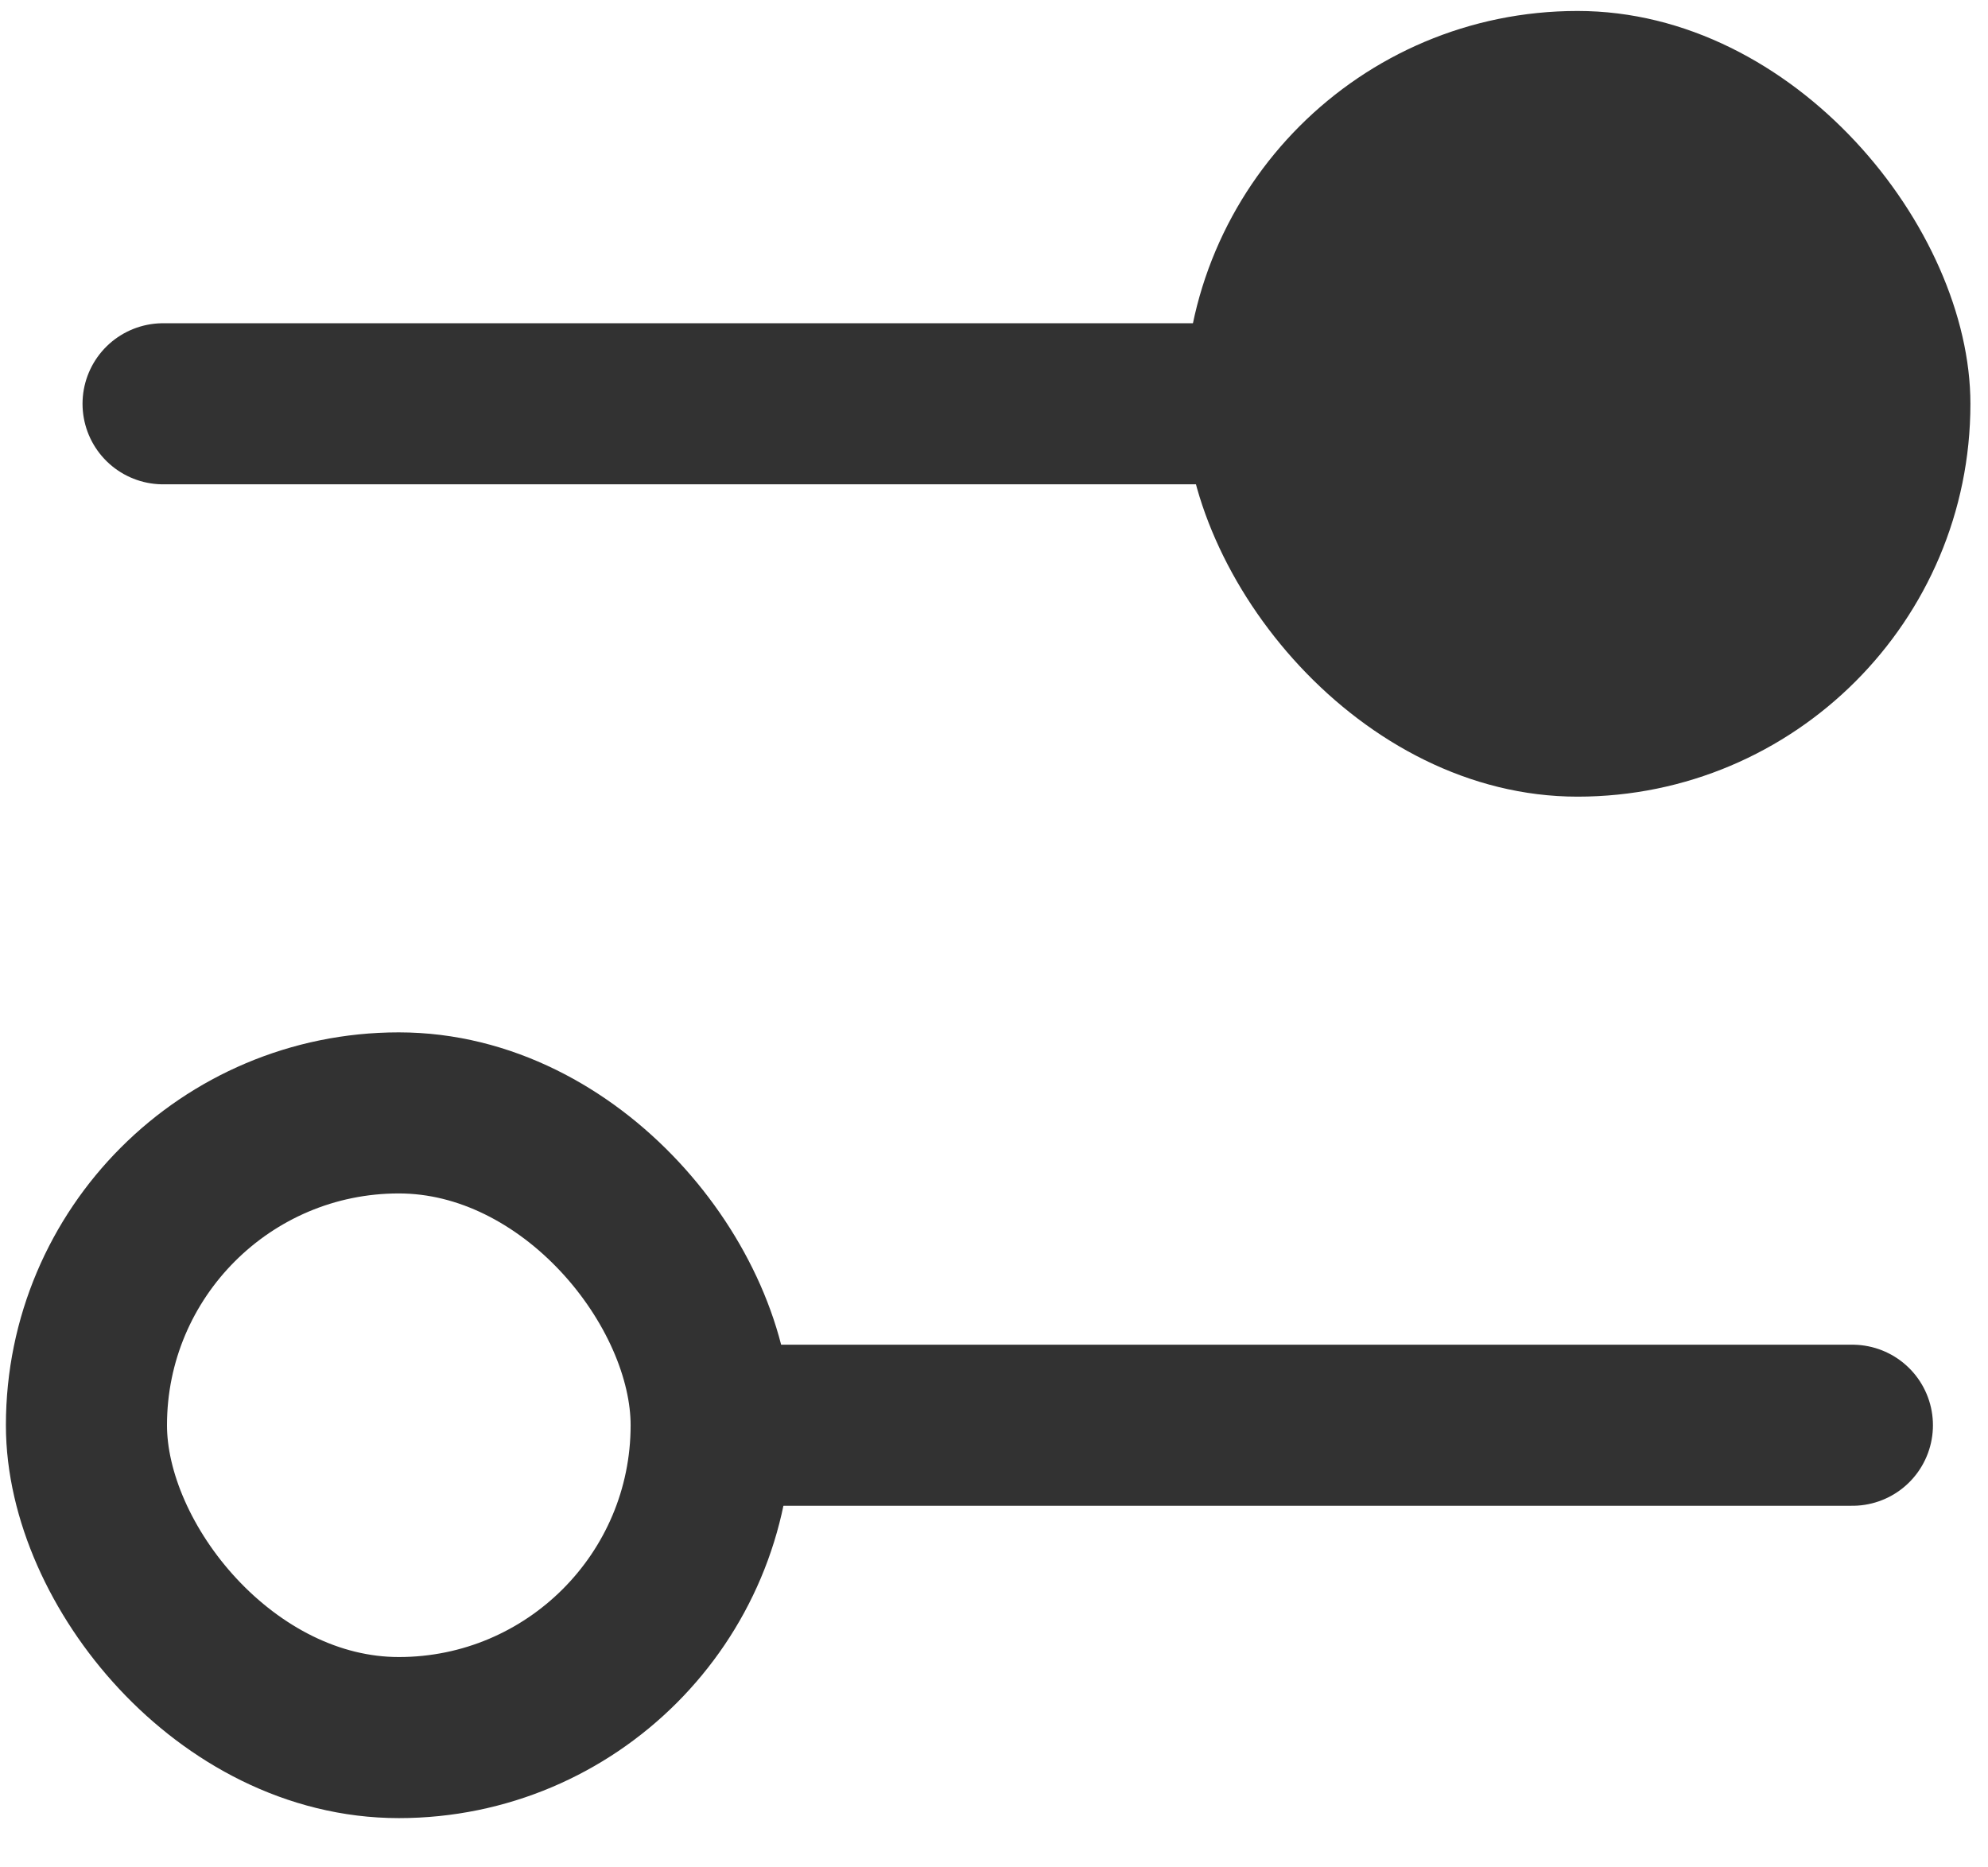
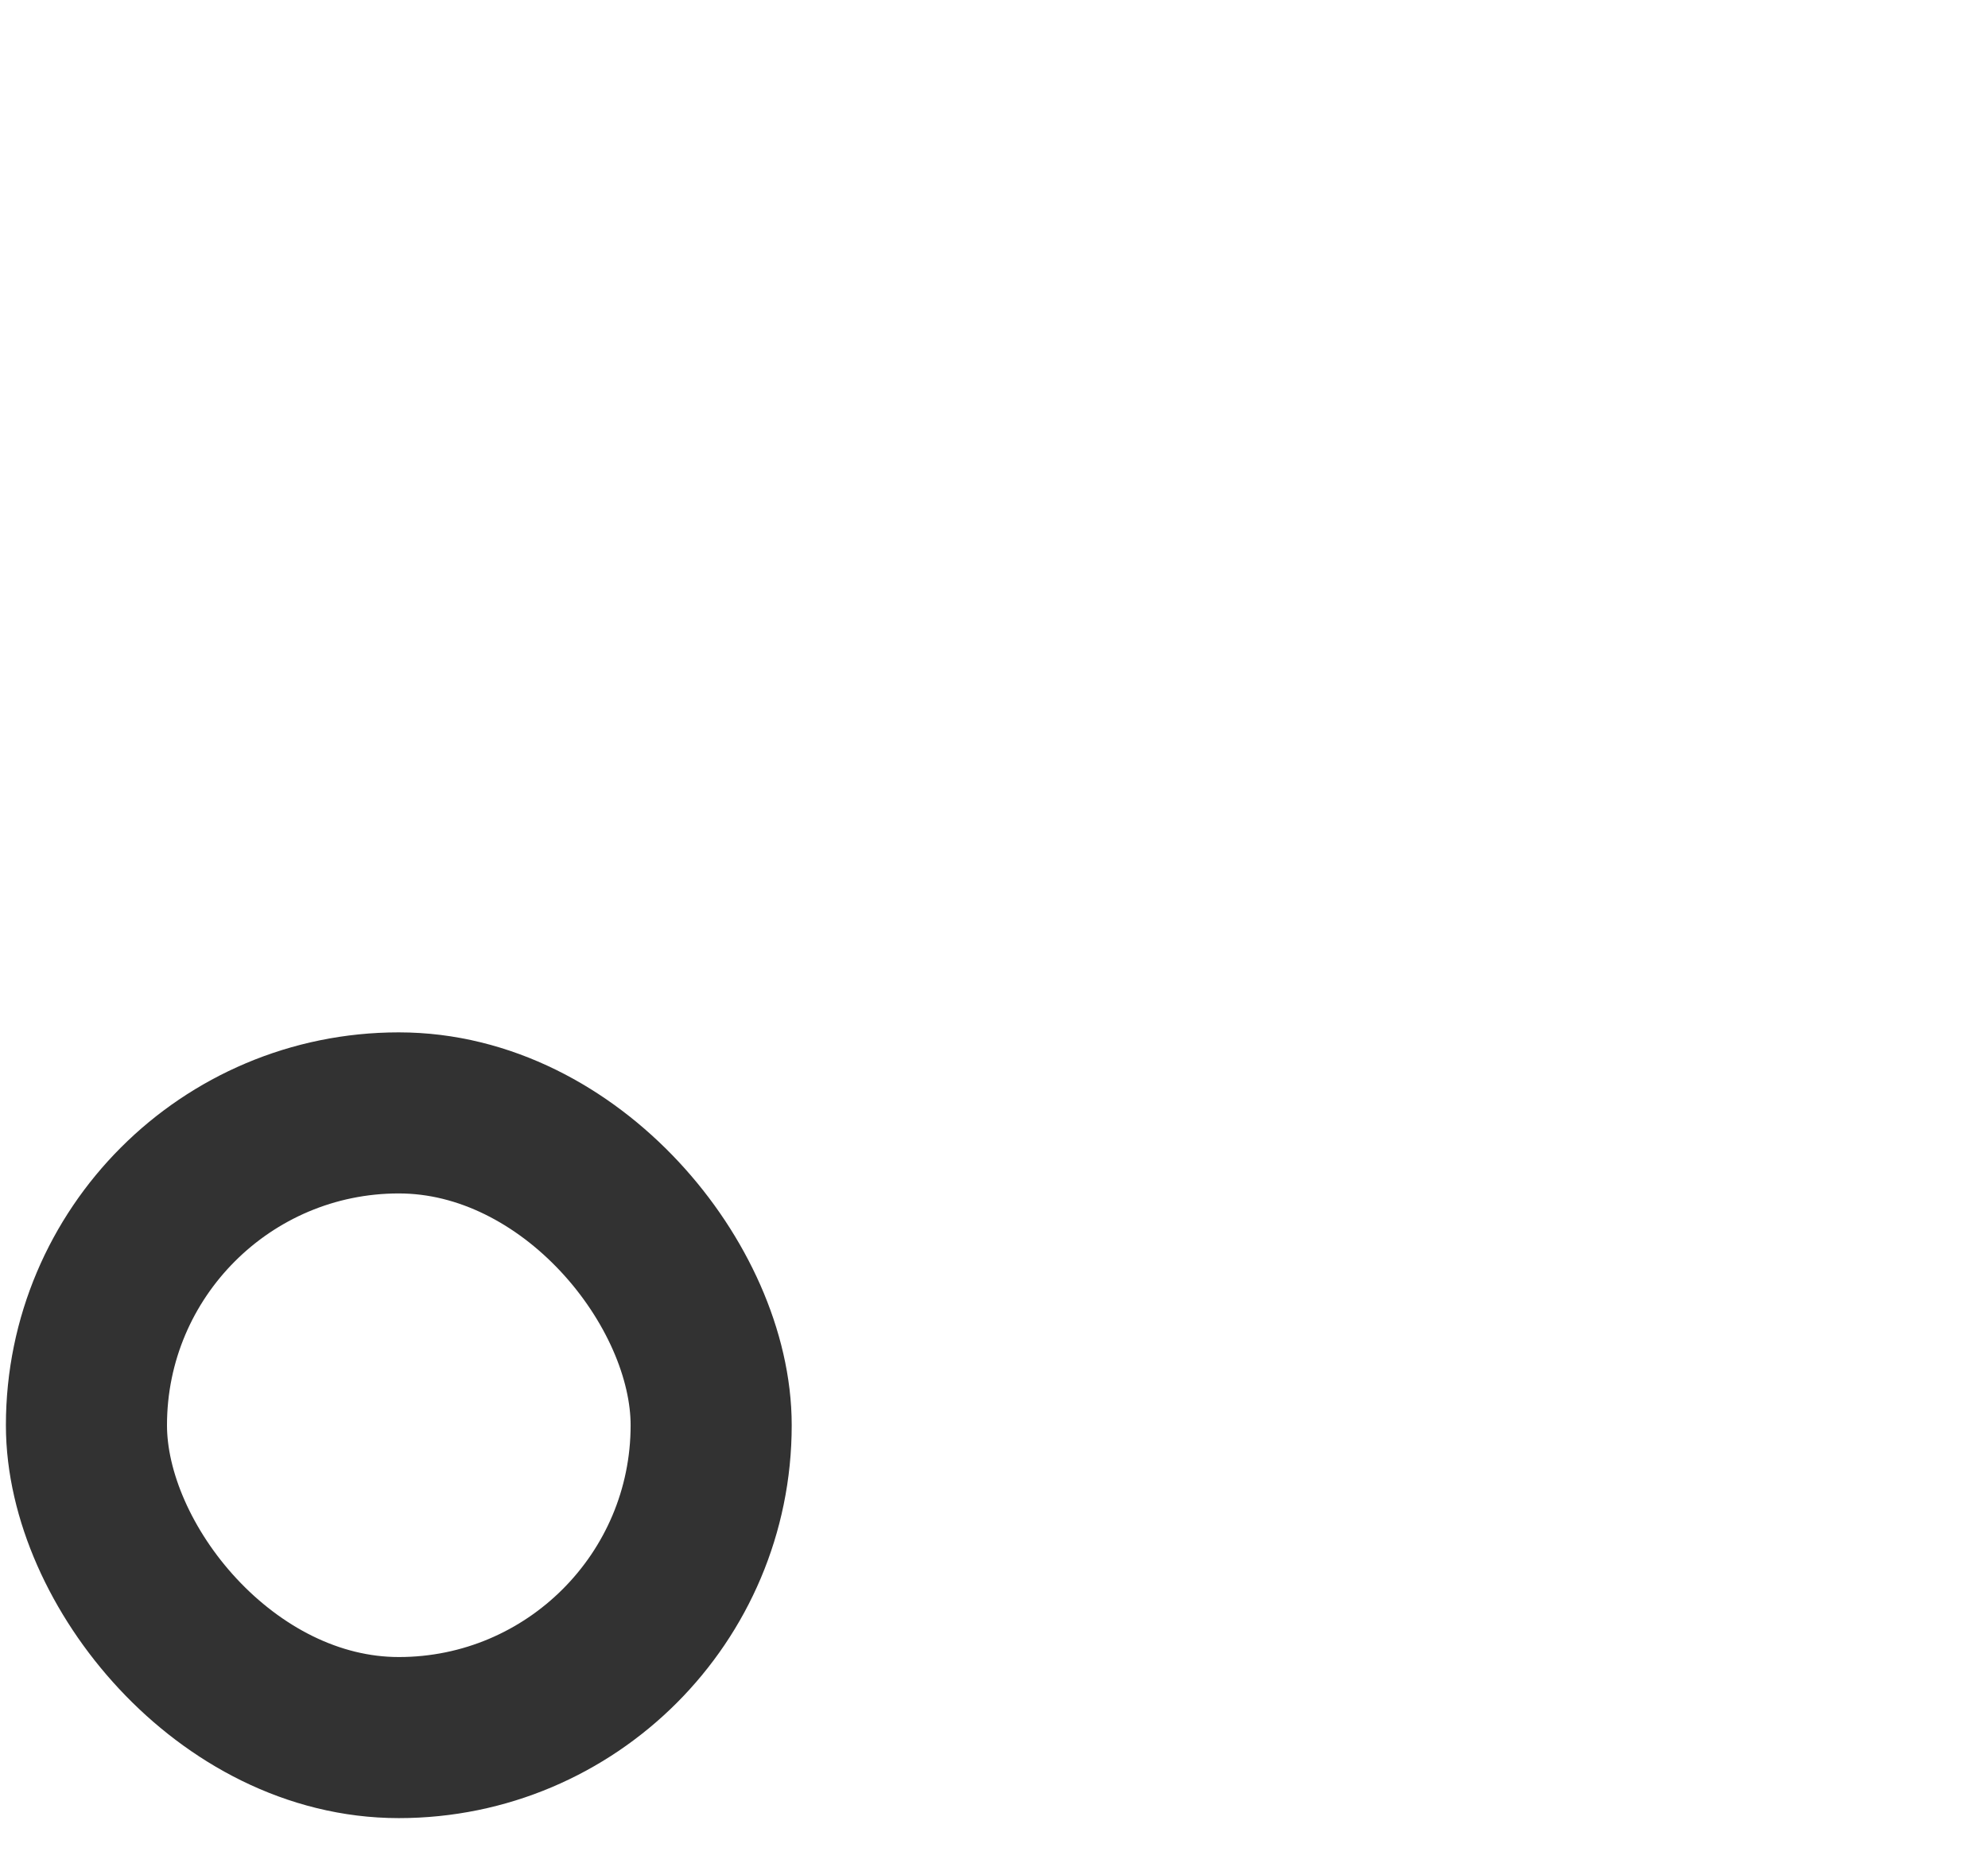
<svg xmlns="http://www.w3.org/2000/svg" width="33" height="31" viewBox="0 0 33 31" fill="none">
-   <path d="M2.707 6.703L27.49 6.703" stroke="#323232" stroke-width="2.674" stroke-linecap="round" />
-   <rect x="19.665" y="0.182" width="13.043" height="13.043" rx="6.522" fill="#323232" />
-   <path d="M12.488 23.66L30.749 23.66" stroke="#323232" stroke-width="2.674" stroke-linecap="round" />
  <rect x="1.435" y="18.475" width="10.37" height="10.37" rx="5.185" stroke="#323232" stroke-width="2.674" />
</svg>